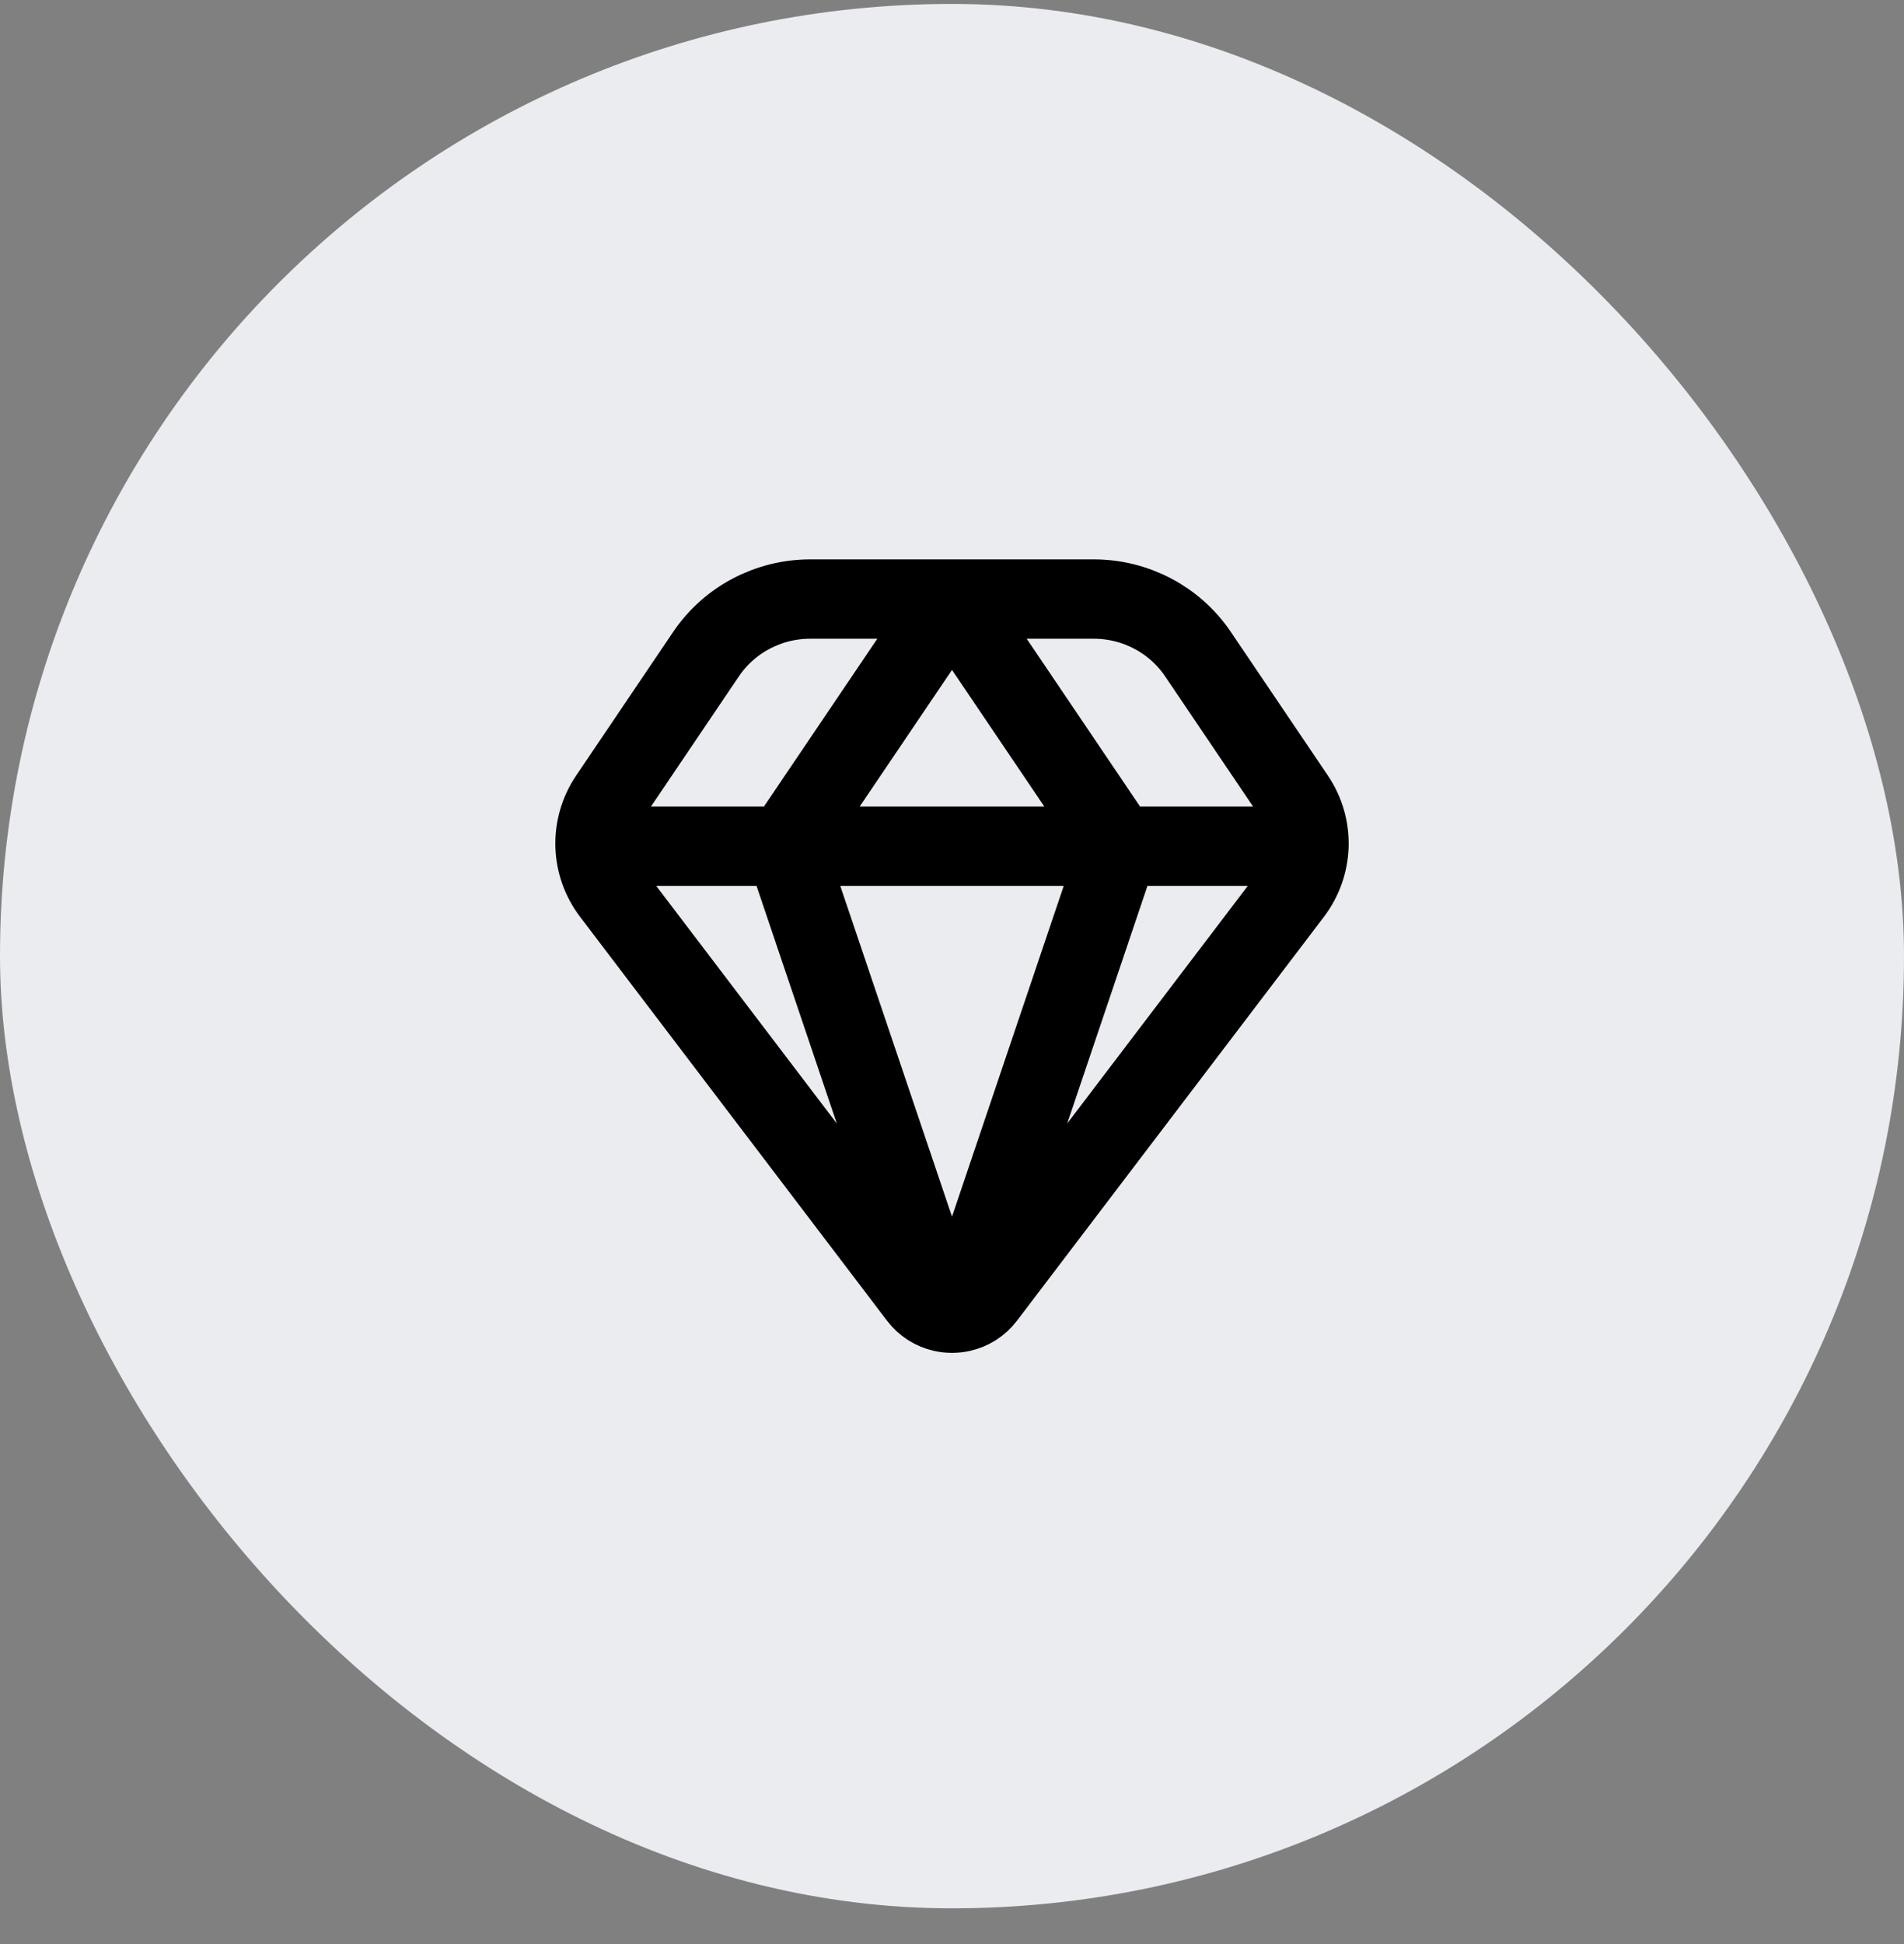
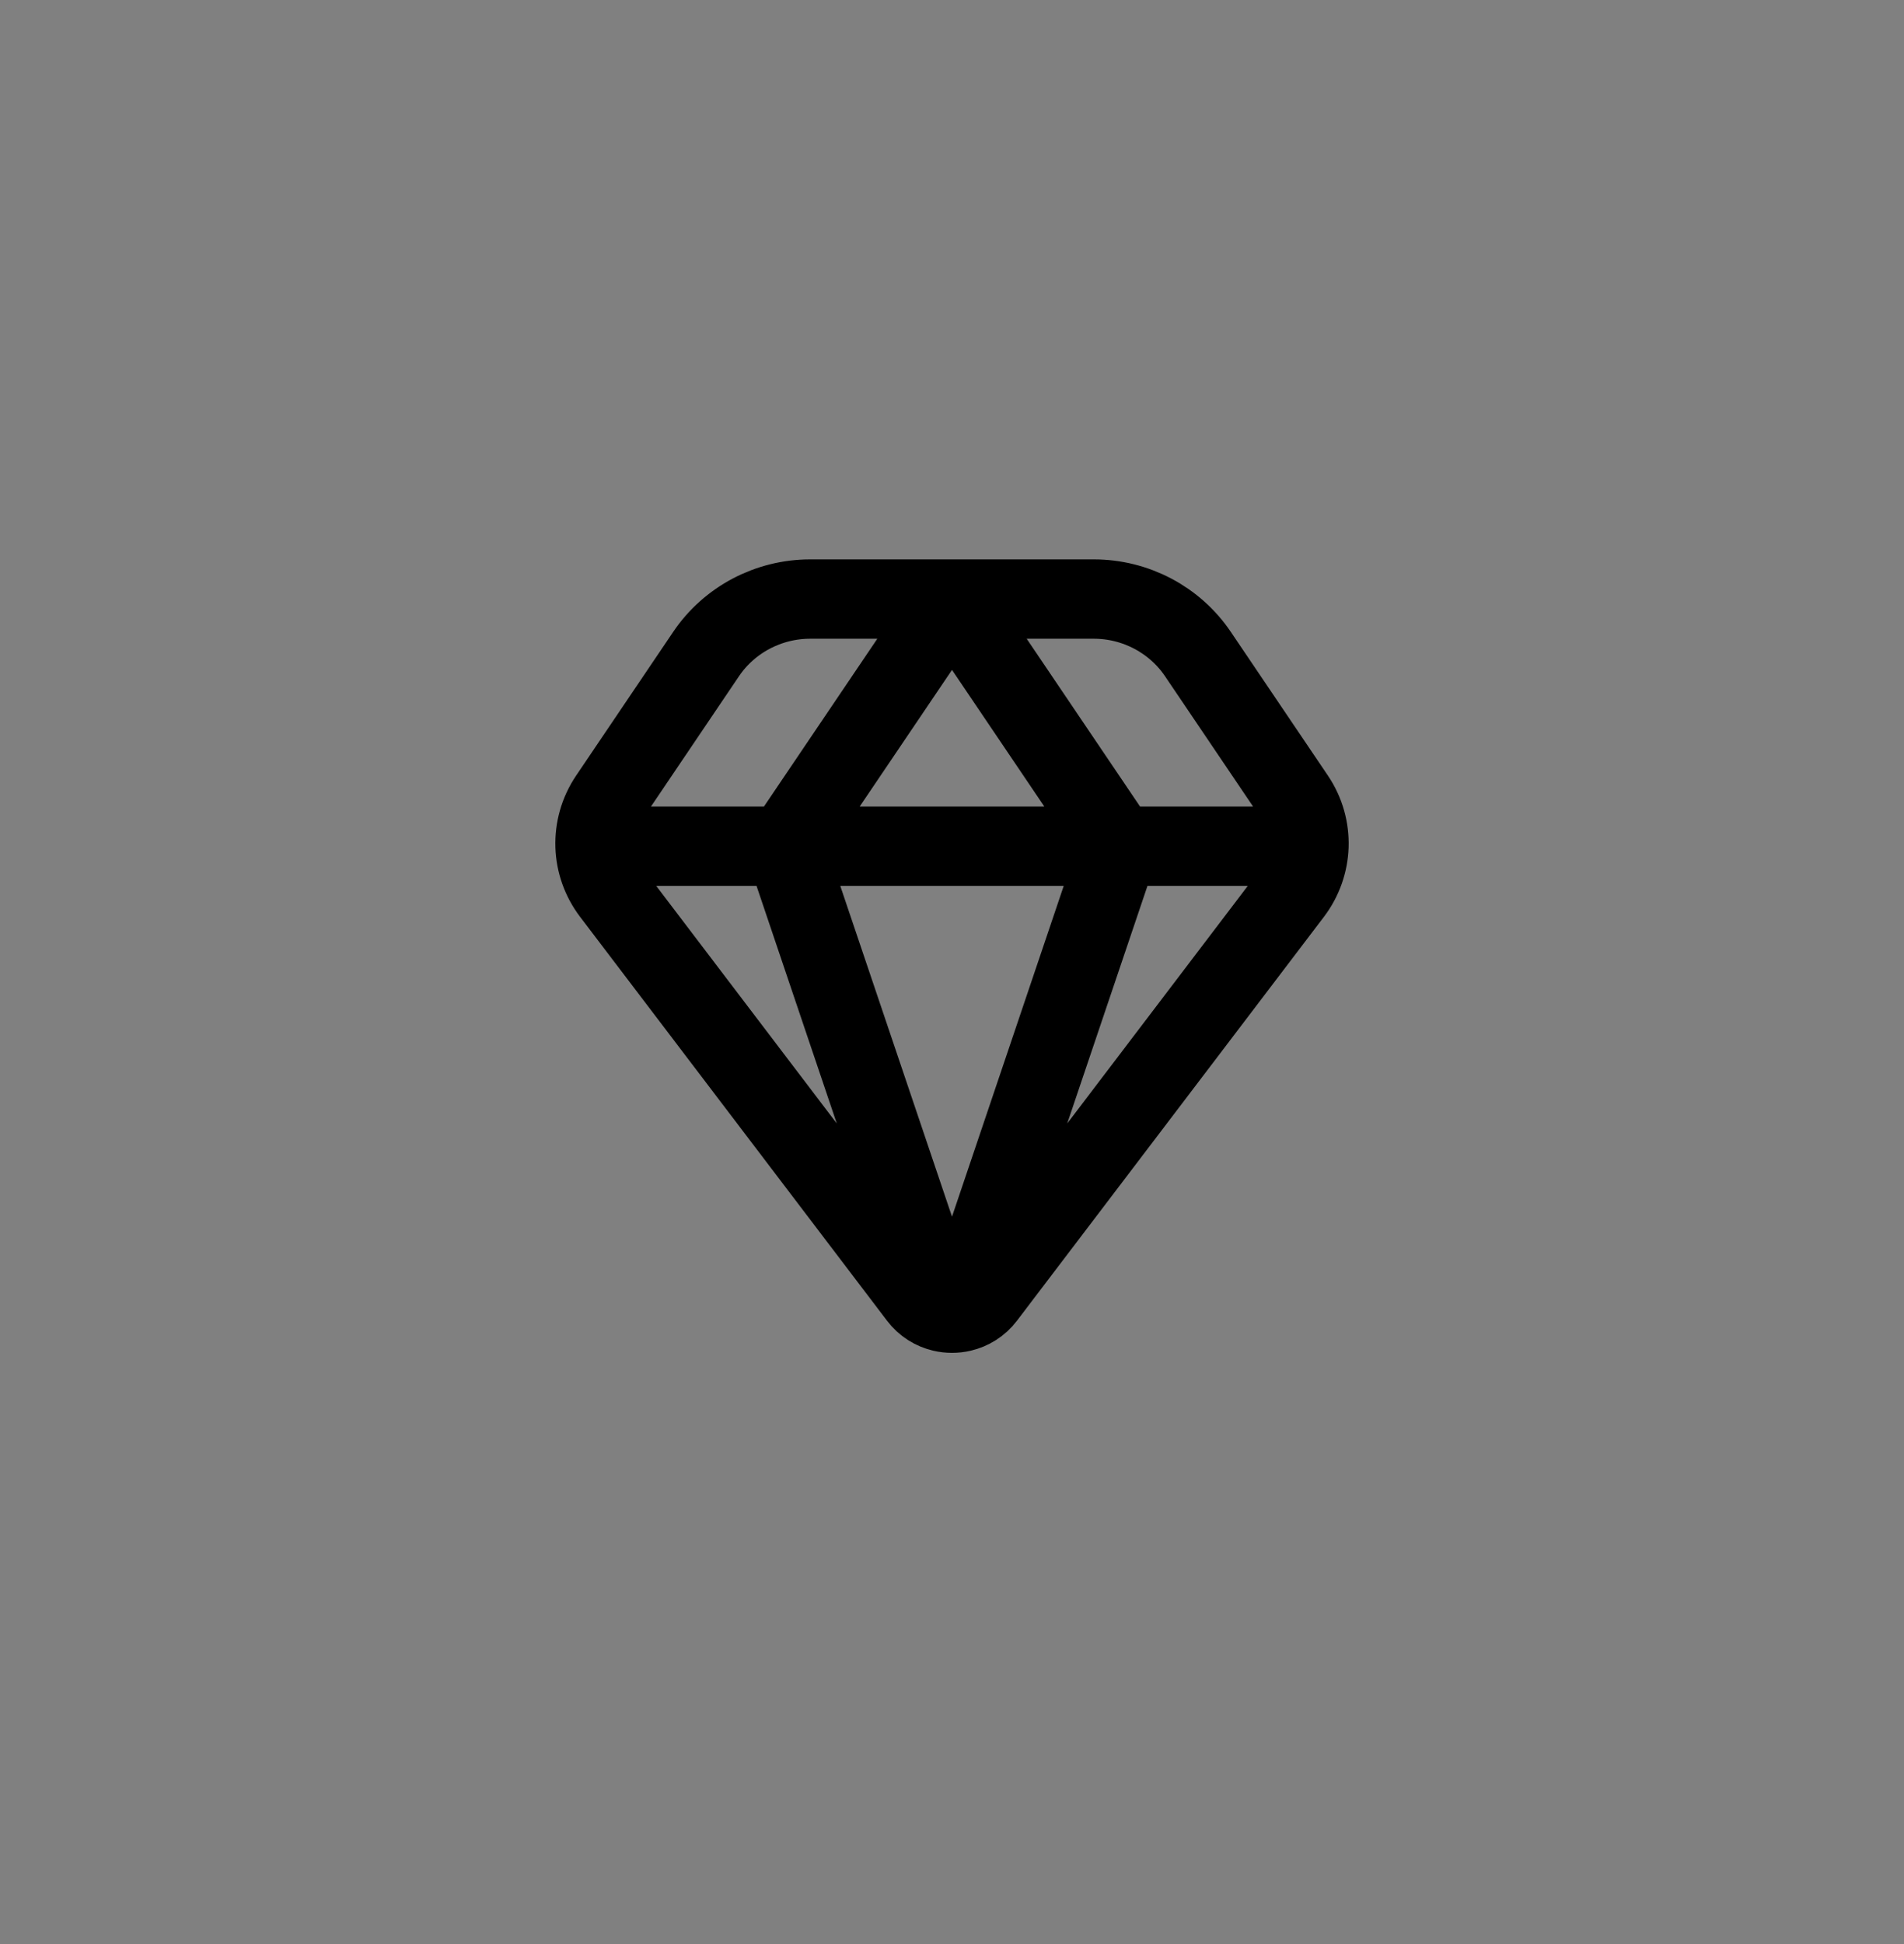
<svg xmlns="http://www.w3.org/2000/svg" width="48" height="49" viewBox="0 0 48 49" fill="none">
  <rect x="0" y="0" width="48" height="49" fill="#808080" stroke="none" />
-   <rect y="0.099" width="48" height="48" rx="24" fill="#EAECF0" />
  <path d="M24 15.099H27.573C28.628 15.099 29.614 15.619 30.2 16.486L32.647 20.107C32.897 20.477 33.013 20.905 32.999 21.329M24 15.099H20.427C19.372 15.099 18.386 15.619 17.8 16.486L15.354 20.107C15.104 20.477 14.987 20.905 15.001 21.329M24 15.099L19.79 21.329M24 15.099L28.21 21.329M19.79 21.329H28.21M19.79 21.329L23.757 33.071M19.79 21.329H15.001M28.21 21.329L24.243 33.071M28.21 21.329H32.999M23.757 33.071C23.528 33.018 23.314 32.889 23.158 32.683L15.421 22.505C15.156 22.156 15.015 21.745 15.001 21.329M23.757 33.071C23.916 33.108 24.084 33.108 24.243 33.071M24.243 33.071C24.472 33.018 24.686 32.889 24.842 32.683L32.579 22.505C32.844 22.156 32.984 21.745 32.999 21.329" stroke="black" stroke-width="2" stroke-linecap="round" stroke-linejoin="round" />
</svg>